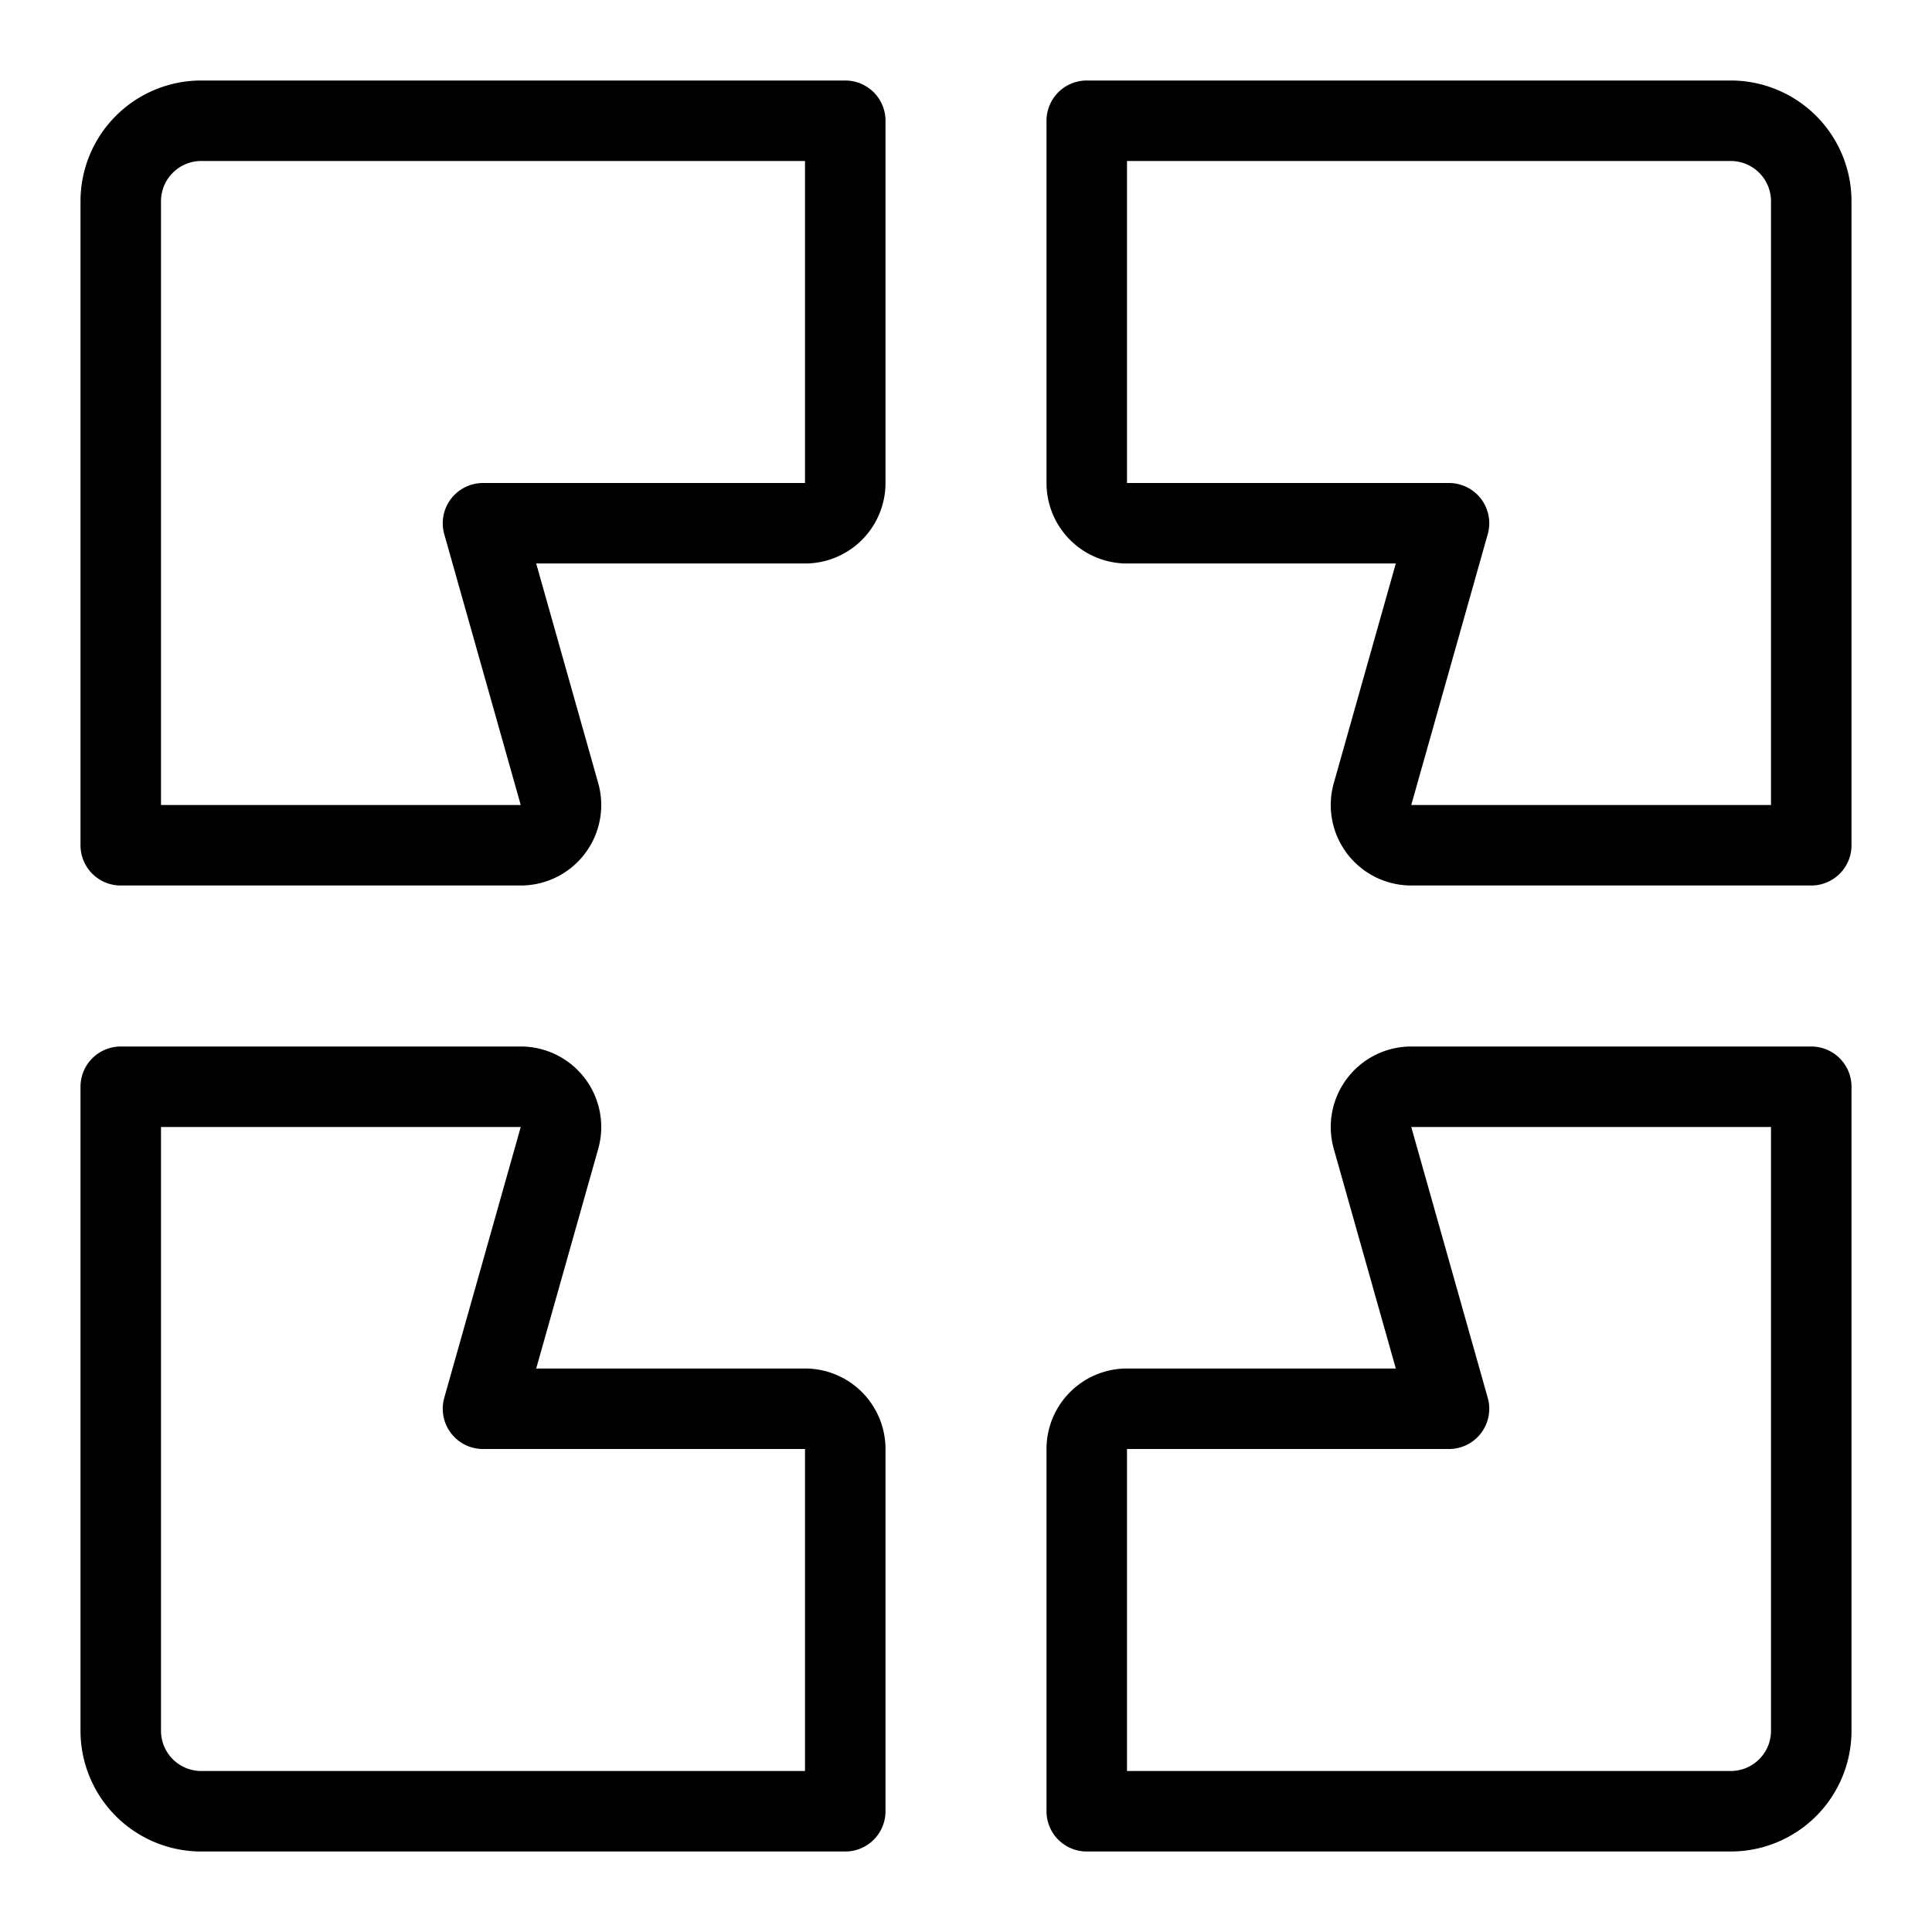
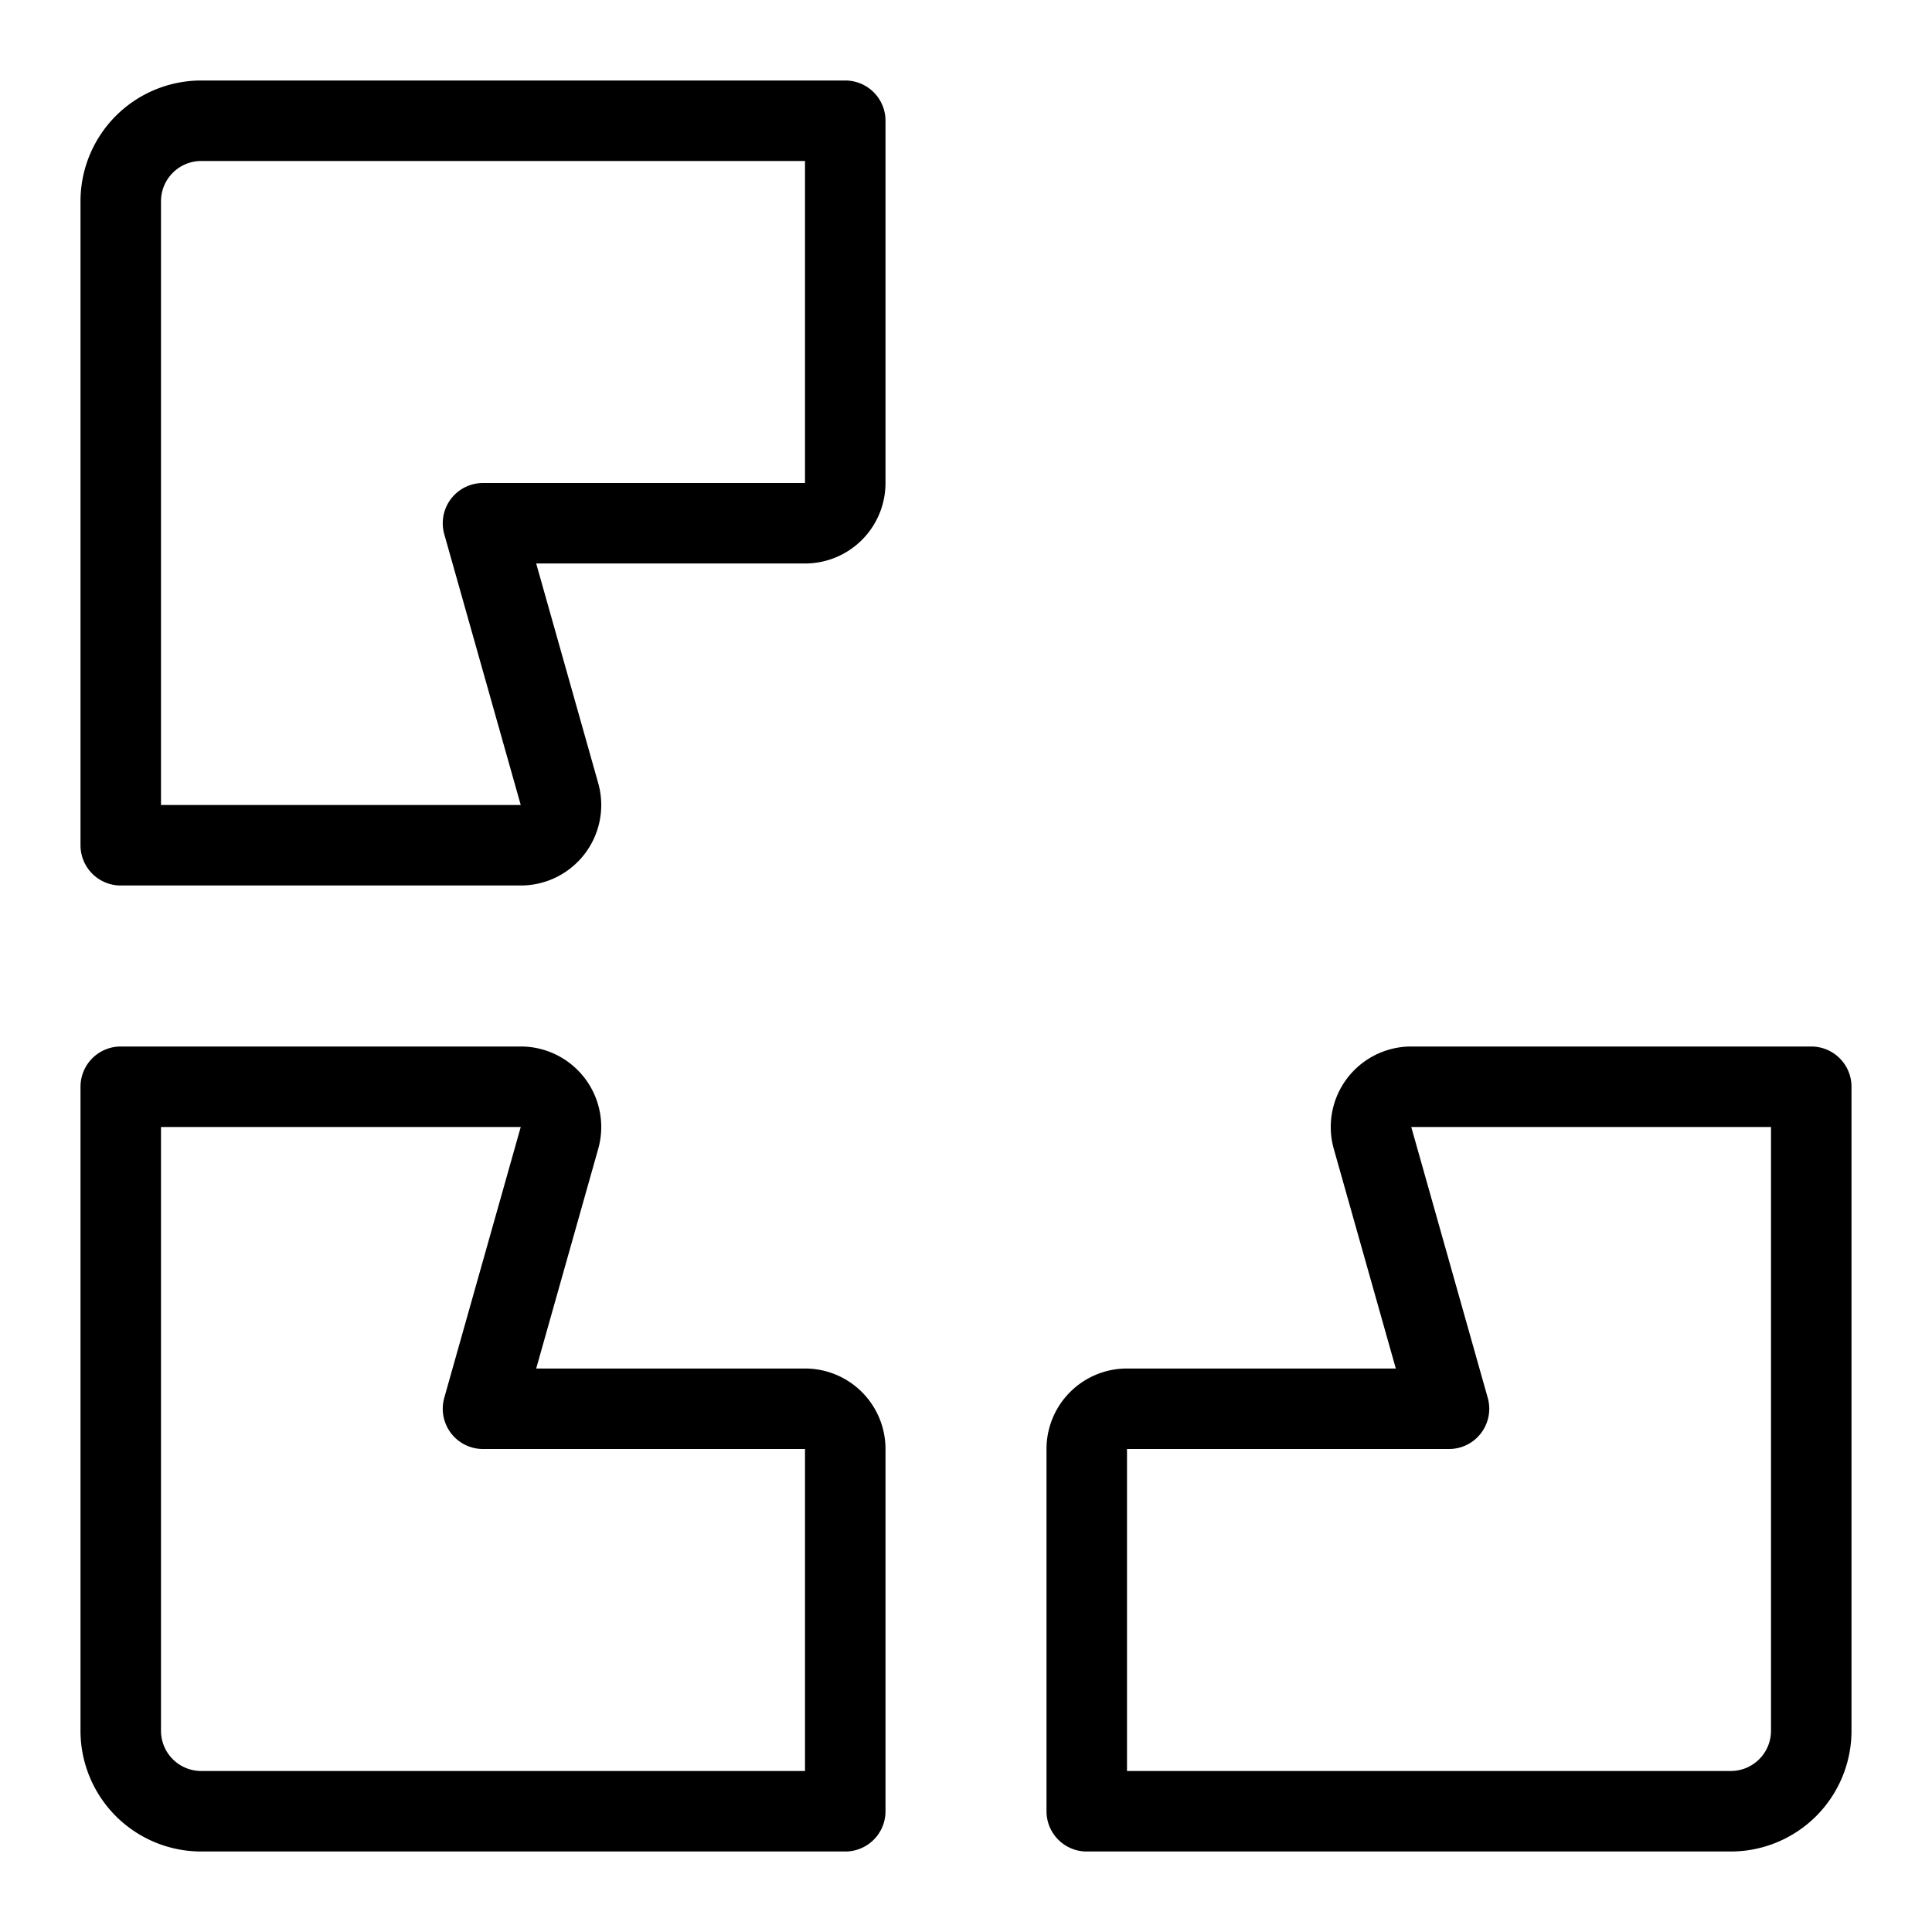
<svg xmlns="http://www.w3.org/2000/svg" viewBox="0 0 24 24">
  <g transform="matrix(1,0,0,1,0,0)">
    <path d="M10.5,1.5h-8a1,1,0,0,0-1,1v8H6.468a.5.5,0,0,0,.482-.636L6,6.5h4a.5.5,0,0,0,.5-.5Z" fill="none" stroke="#000000" stroke-linecap="round" stroke-linejoin="round" />
-     <path d="M13.5,1.5h8a1,1,0,0,1,1,1v8H17.532a.5.5,0,0,1-.482-.636L18,6.5H14a.5.5,0,0,1-.5-.5Z" fill="none" stroke="#000000" stroke-linecap="round" stroke-linejoin="round" />
    <path d="M10.5,22.5h-8a1,1,0,0,1-1-1v-8H6.468a.5.5,0,0,1,.482.636L6,17.5h4a.5.5,0,0,1,.5.5Z" fill="none" stroke="#000000" stroke-linecap="round" stroke-linejoin="round" />
    <path d="M13.5,22.5h8a1,1,0,0,0,1-1v-8H17.532a.5.5,0,0,0-.482.636L18,17.5H14a.5.5,0,0,0-.5.5Z" fill="none" stroke="#000000" stroke-linecap="round" stroke-linejoin="round" />
  </g>
</svg>